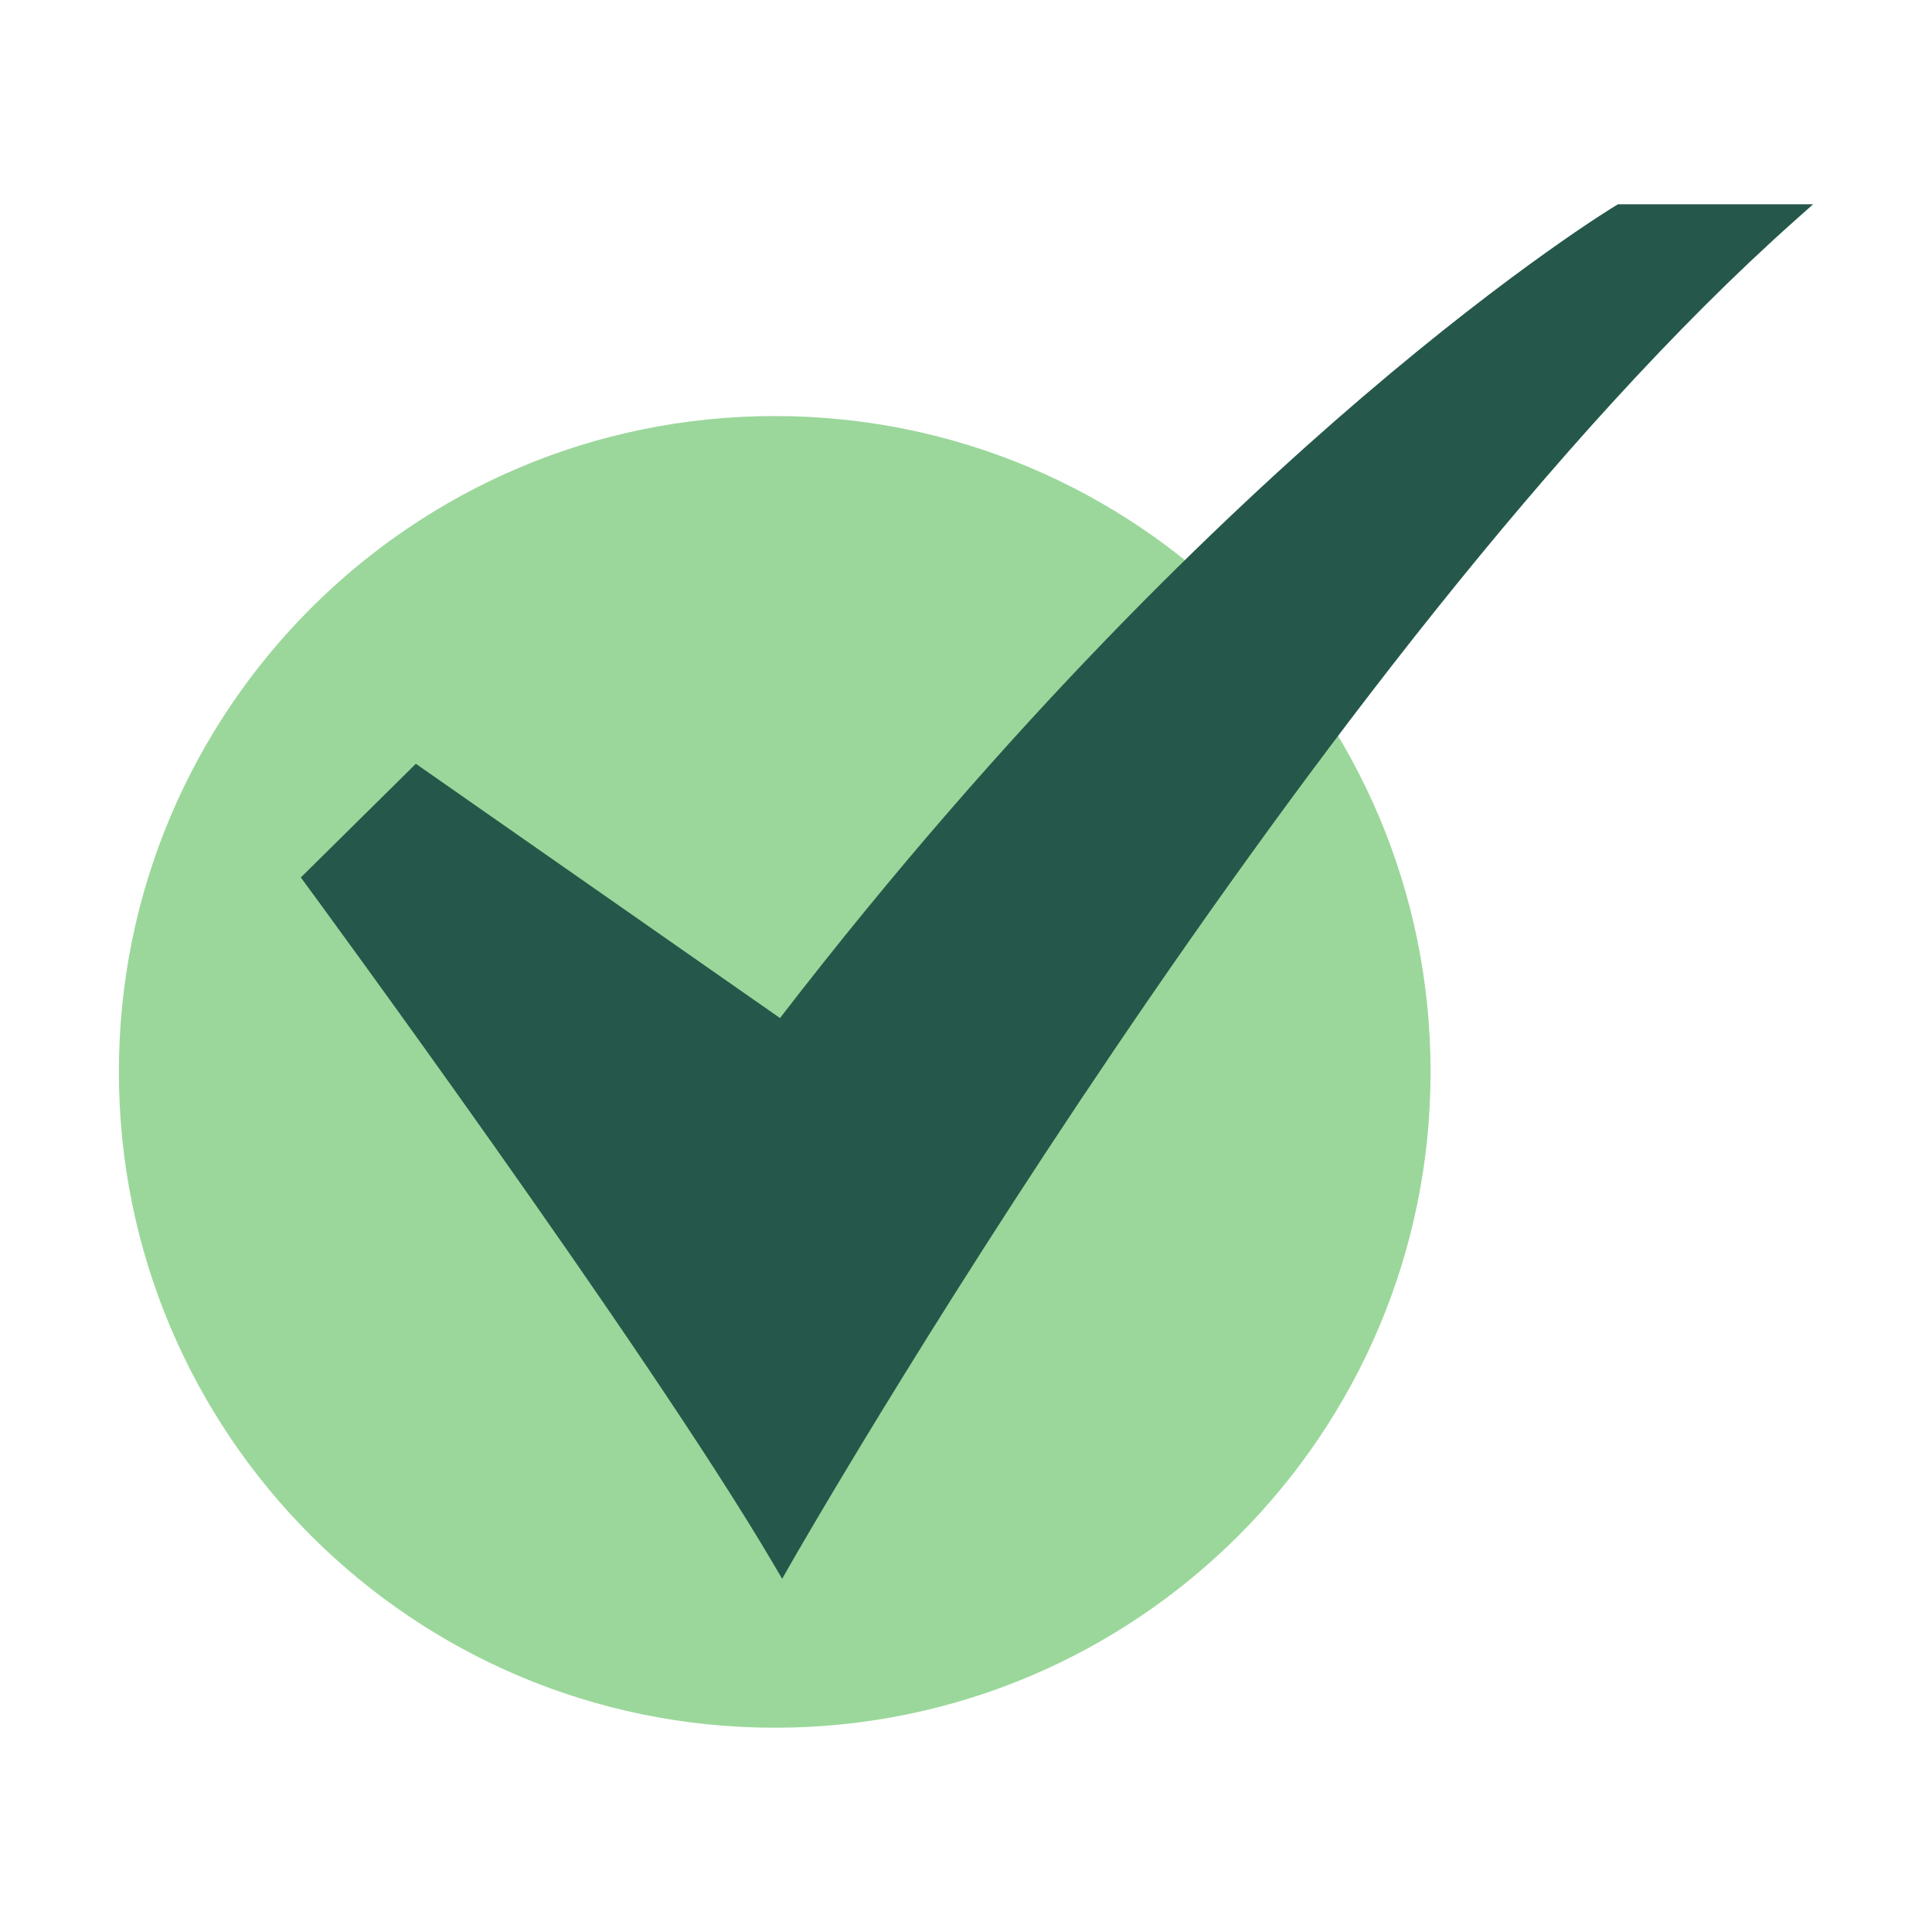
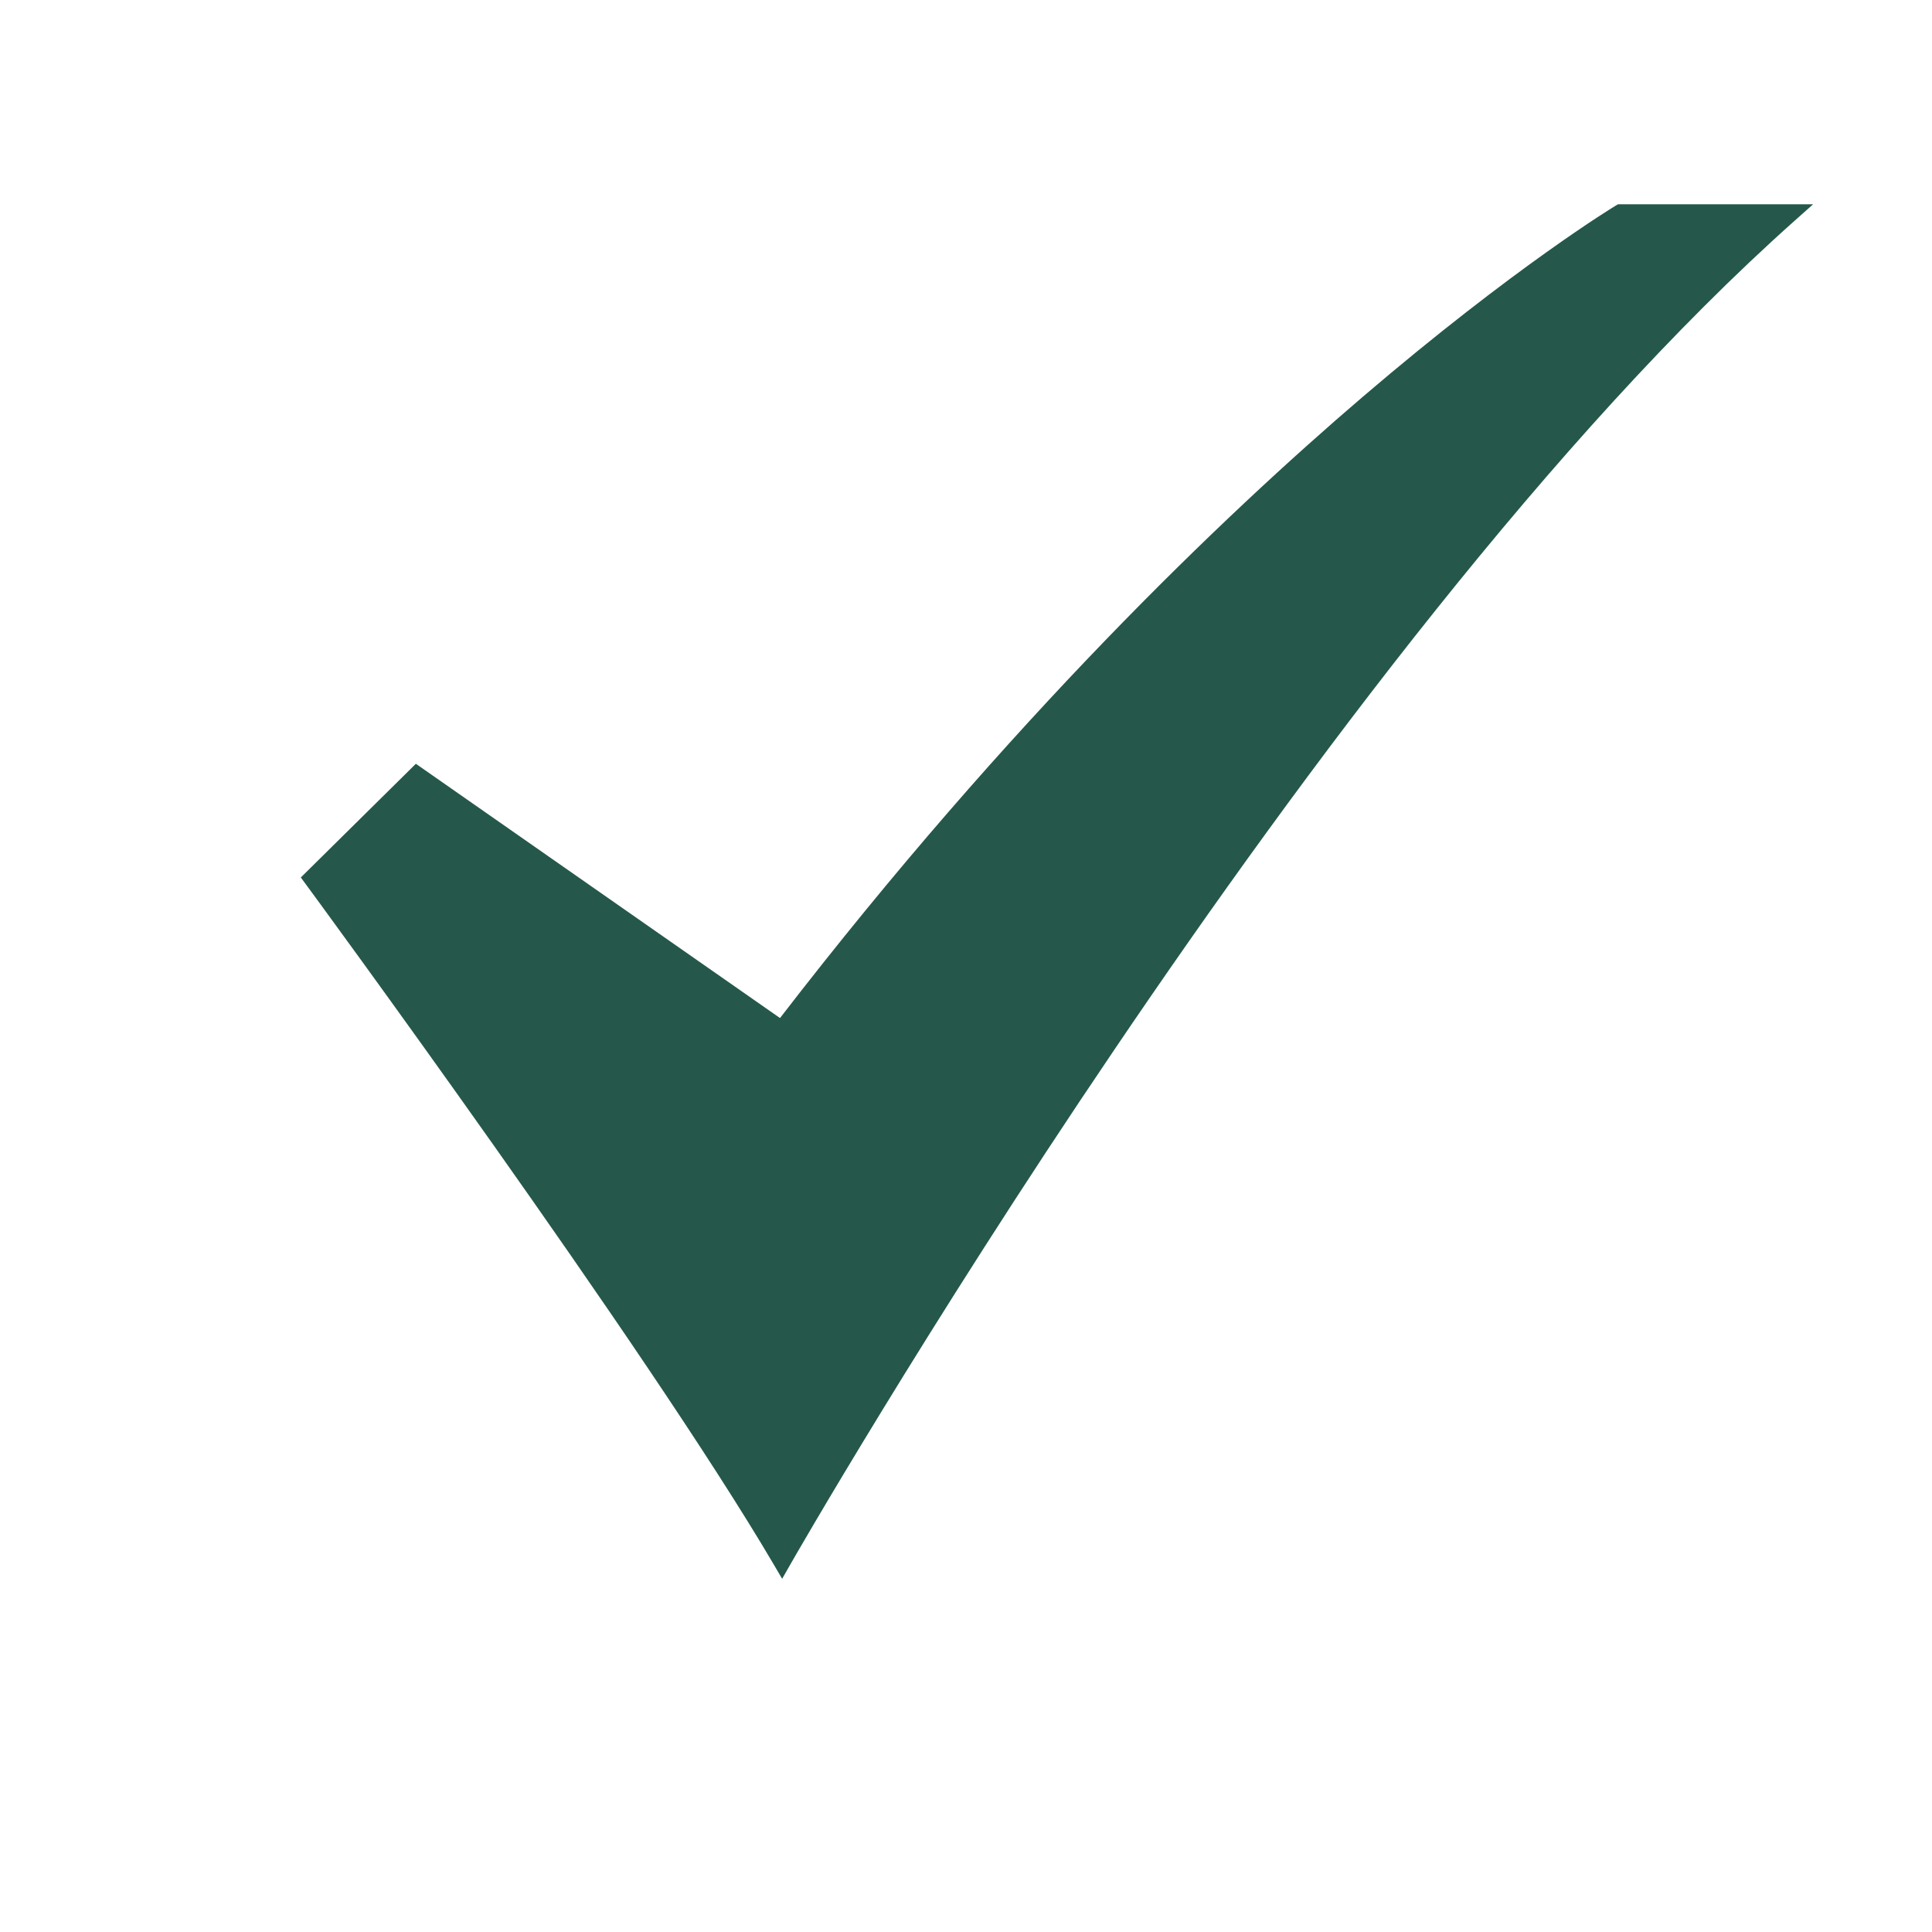
<svg xmlns="http://www.w3.org/2000/svg" width="512" height="512" viewBox="0 0 512 512" fill="none">
-   <path d="M205.312 457.866C301.302 457.866 379.116 380.051 379.116 284.061C379.116 188.072 301.302 110.257 205.312 110.257C109.323 110.257 31.508 188.072 31.508 284.061C31.508 380.051 109.323 457.866 205.312 457.866Z" fill="#9BD79B" />
  <path d="M207.278 418.4L205.073 414.643C171.399 357.27 81.915 235.514 81.011 234.291L79.721 232.538L110.207 202.408L206.711 269.794C267.473 190.947 324.159 136.792 361.136 105.167C401.585 70.572 427.914 54.646 428.18 54.493L428.779 54.135H480.493L475.553 58.534C348.509 171.692 210.806 412.198 209.435 414.615L207.278 418.4Z" fill="#25584A" />
</svg>